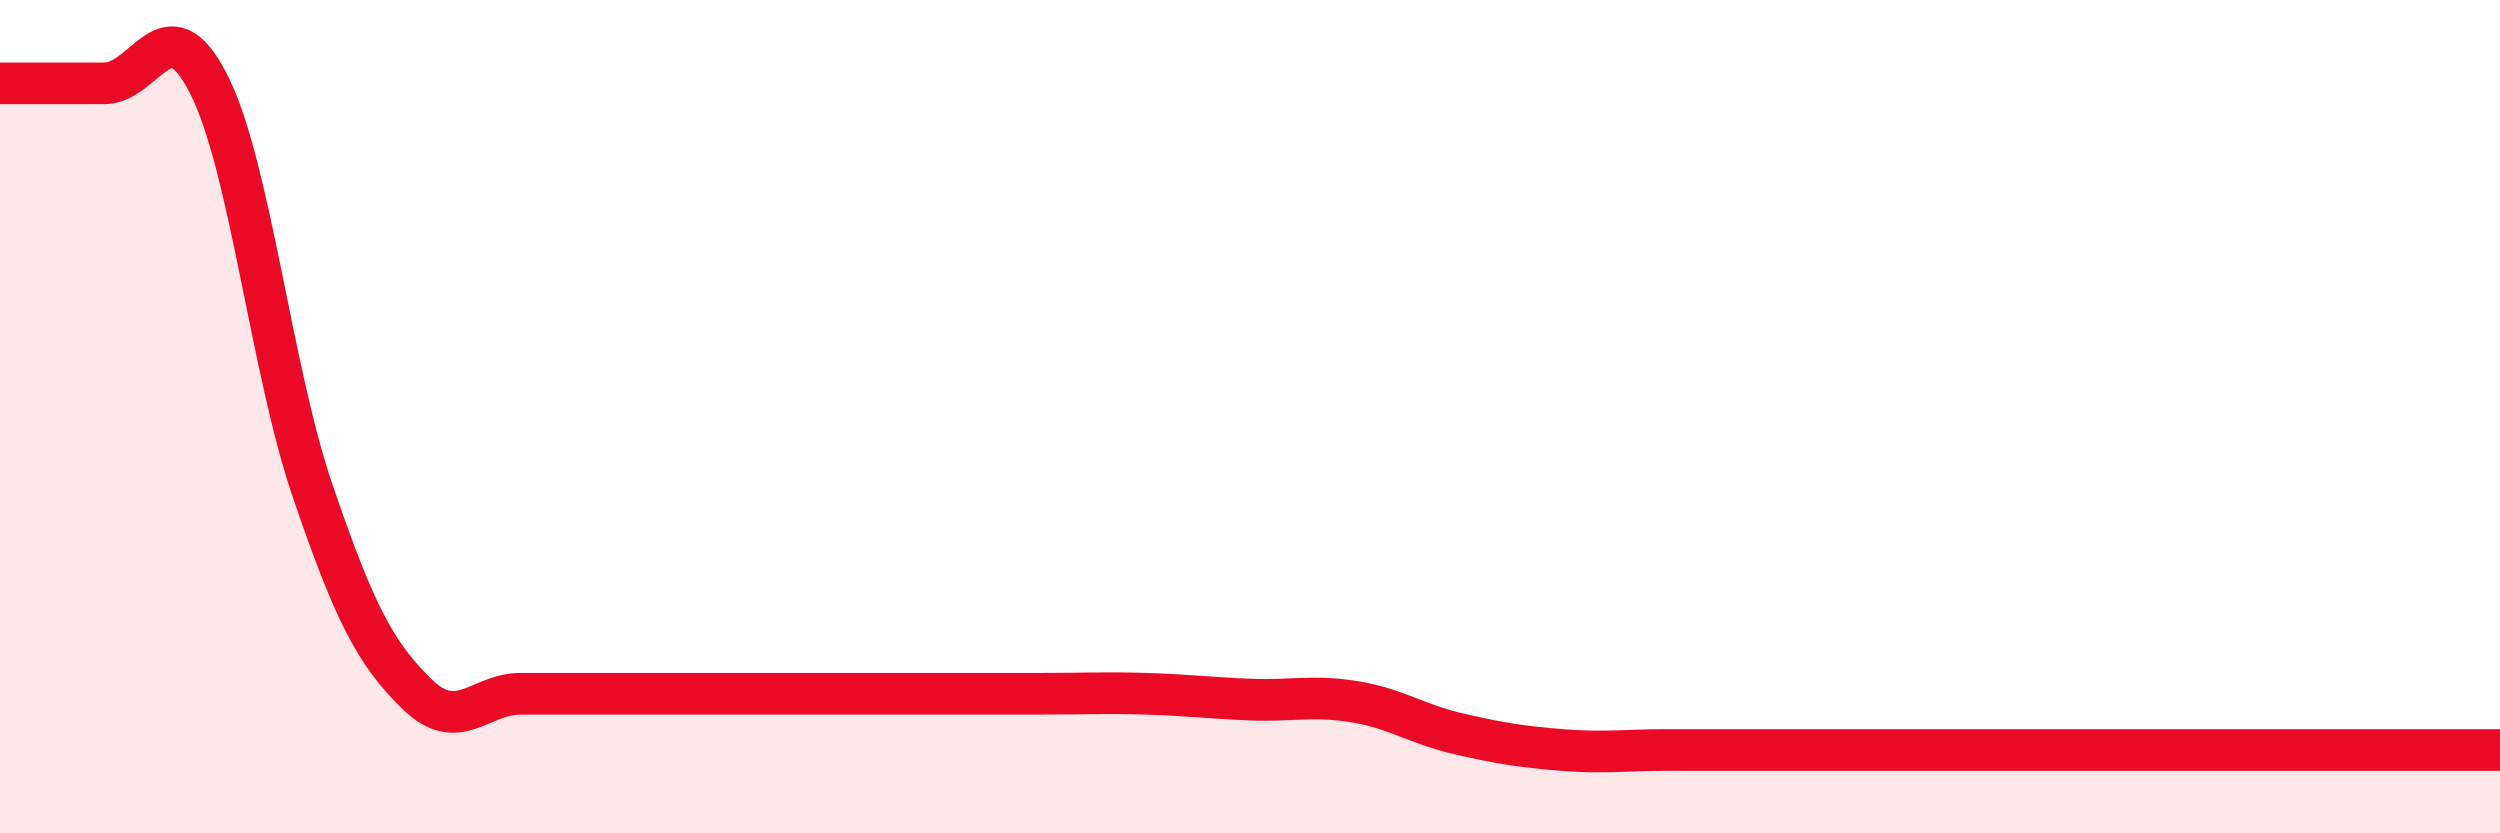
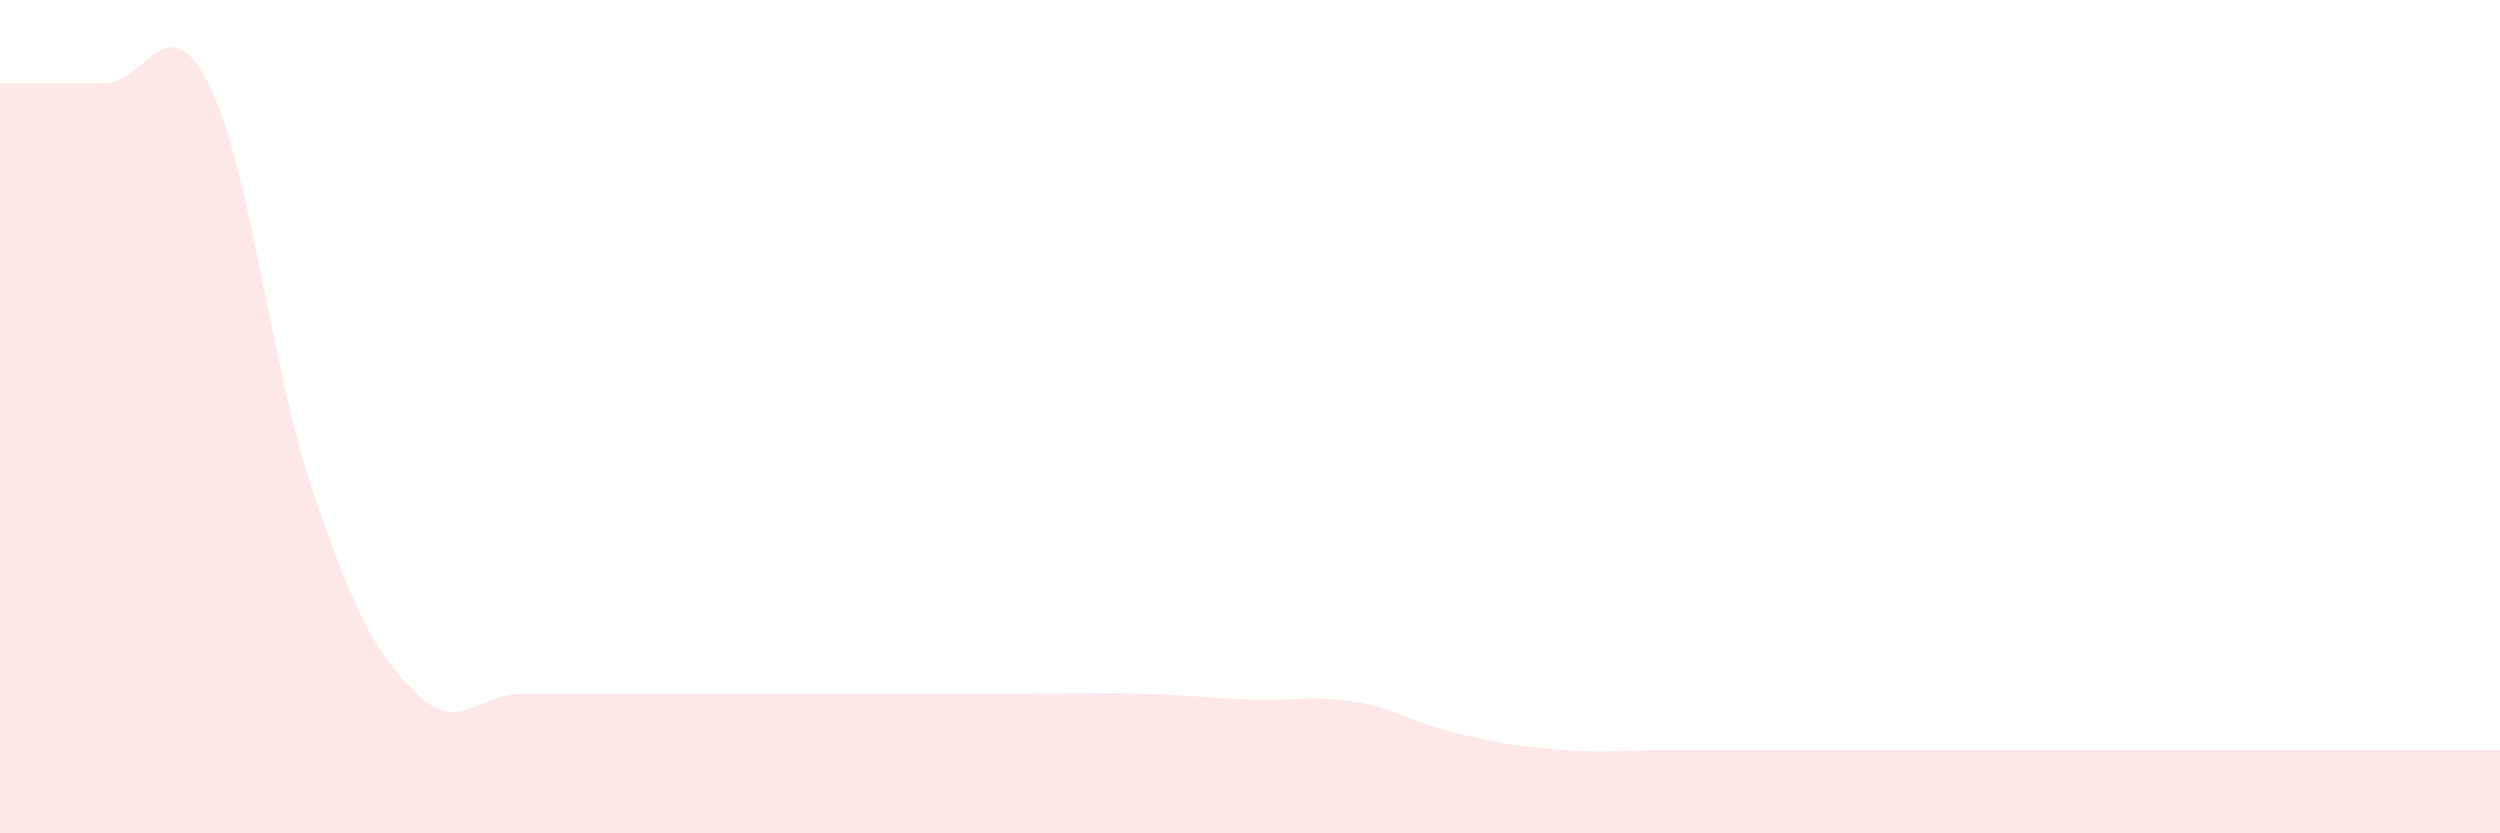
<svg xmlns="http://www.w3.org/2000/svg" width="60" height="20" viewBox="0 0 60 20">
-   <path d="M 0,2 C 0.5,2 1.5,2 2.5,2 C 3.5,2 4,0.05 5,2 C 6,3.95 6.5,8.84 7.5,11.77 C 8.5,14.7 9,15.67 10,16.65 C 11,17.63 11.5,16.65 12.5,16.65 C 13.5,16.65 14,16.65 15,16.65 C 16,16.65 16.5,16.65 17.5,16.65 C 18.5,16.65 19,16.65 20,16.65 C 21,16.65 21.5,16.65 22.5,16.65 C 23.5,16.65 24,16.65 25,16.65 C 26,16.65 26.5,16.62 27.5,16.65 C 28.5,16.68 29,16.75 30,16.79 C 31,16.83 31.5,16.68 32.5,16.84 C 33.5,17 34,17.38 35,17.61 C 36,17.84 36.5,17.92 37.5,18 C 38.5,18.08 39,18 40,18 C 41,18 41.5,18 42.5,18 C 43.5,18 44,18 45,18 C 46,18 46.5,18 47.5,18 C 48.5,18 49,18 50,18 C 51,18 51.5,18 52.5,18 C 53.5,18 53.5,18 55,18 C 56.5,18 59,18 60,18L60 20L0 20Z" fill="#EB0A25" opacity="0.1" stroke-linecap="round" stroke-linejoin="round" />
-   <path d="M 0,2 C 0.5,2 1.5,2 2.5,2 C 3.5,2 4,0.05 5,2 C 6,3.95 6.5,8.84 7.5,11.77 C 8.5,14.7 9,15.67 10,16.65 C 11,17.63 11.5,16.65 12.5,16.65 C 13.5,16.65 14,16.65 15,16.65 C 16,16.65 16.5,16.65 17.5,16.65 C 18.5,16.65 19,16.65 20,16.65 C 21,16.65 21.5,16.65 22.5,16.65 C 23.5,16.65 24,16.65 25,16.65 C 26,16.65 26.5,16.62 27.5,16.65 C 28.5,16.68 29,16.75 30,16.79 C 31,16.83 31.5,16.68 32.5,16.84 C 33.5,17 34,17.38 35,17.61 C 36,17.84 36.5,17.92 37.5,18 C 38.5,18.08 39,18 40,18 C 41,18 41.5,18 42.5,18 C 43.5,18 44,18 45,18 C 46,18 46.5,18 47.5,18 C 48.5,18 49,18 50,18 C 51,18 51.5,18 52.5,18 C 53.5,18 53.5,18 55,18 C 56.5,18 59,18 60,18" stroke="#EB0A25" stroke-width="1" fill="none" stroke-linecap="round" stroke-linejoin="round" />
+   <path d="M 0,2 C 0.5,2 1.5,2 2.5,2 C 3.5,2 4,0.05 5,2 C 6,3.95 6.5,8.84 7.5,11.77 C 8.5,14.7 9,15.67 10,16.65 C 11,17.63 11.5,16.65 12.5,16.65 C 13.5,16.65 14,16.65 15,16.65 C 16,16.65 16.5,16.65 17.5,16.65 C 18.5,16.65 19,16.65 20,16.65 C 21,16.65 21.5,16.65 22.5,16.65 C 26,16.65 26.5,16.62 27.5,16.65 C 28.5,16.68 29,16.75 30,16.79 C 31,16.83 31.5,16.68 32.5,16.84 C 33.5,17 34,17.38 35,17.61 C 36,17.84 36.5,17.92 37.5,18 C 38.5,18.08 39,18 40,18 C 41,18 41.5,18 42.5,18 C 43.5,18 44,18 45,18 C 46,18 46.5,18 47.5,18 C 48.5,18 49,18 50,18 C 51,18 51.5,18 52.5,18 C 53.5,18 53.5,18 55,18 C 56.5,18 59,18 60,18L60 20L0 20Z" fill="#EB0A25" opacity="0.1" stroke-linecap="round" stroke-linejoin="round" />
</svg>